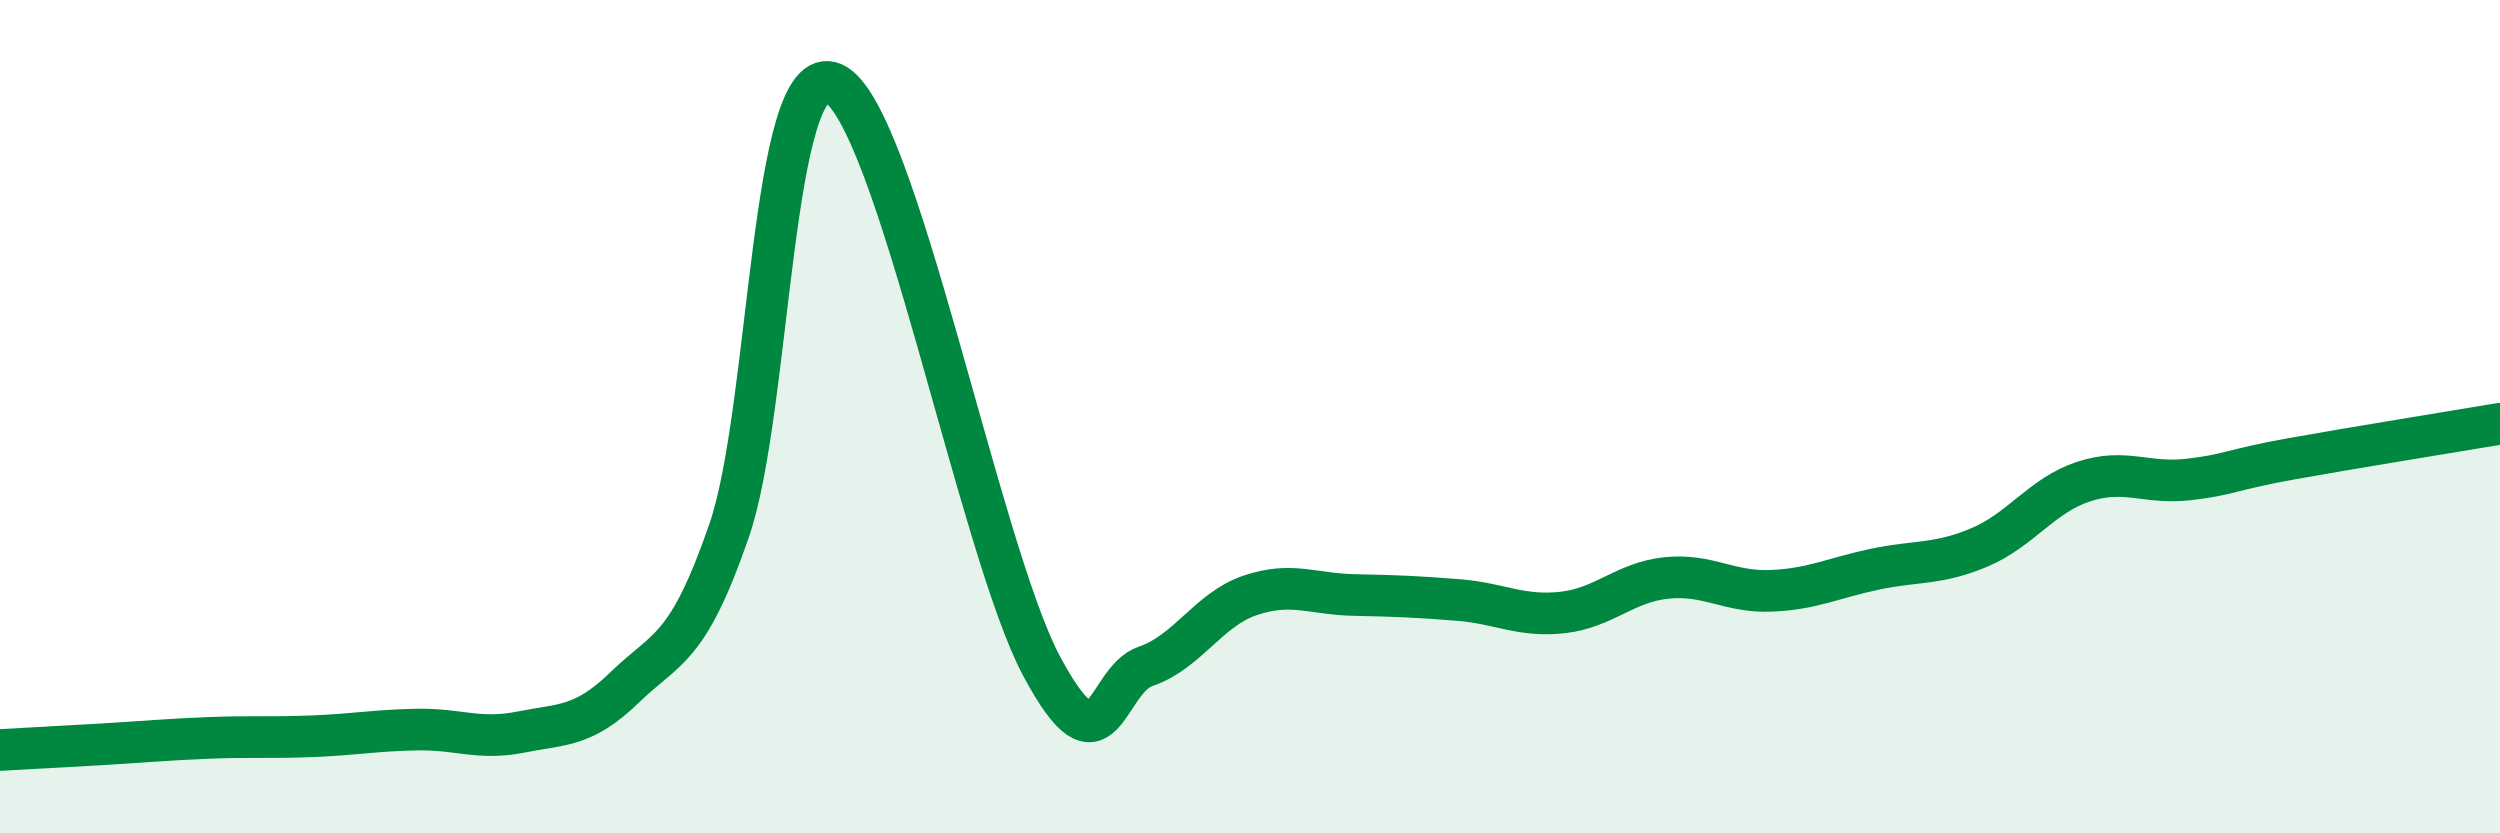
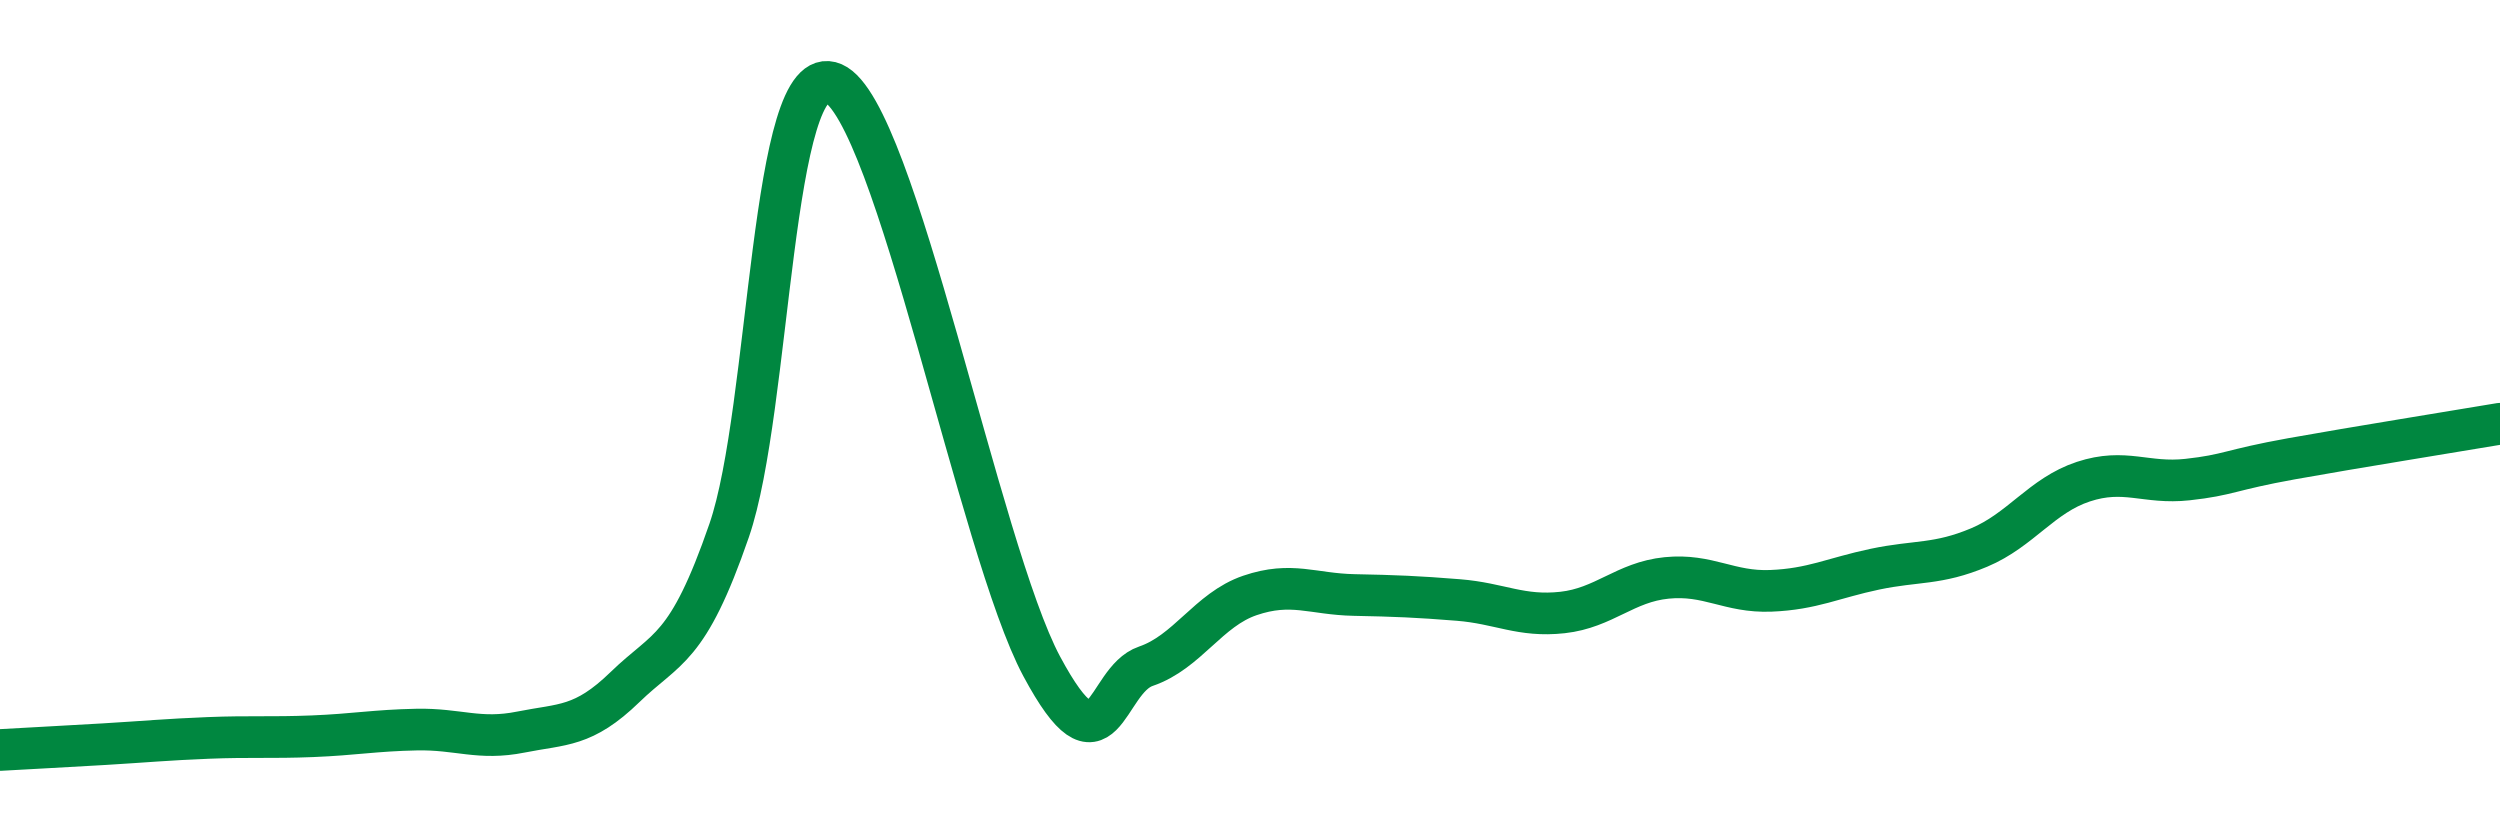
<svg xmlns="http://www.w3.org/2000/svg" width="60" height="20" viewBox="0 0 60 20">
-   <path d="M 0,18 C 0.5,17.97 1.5,17.92 2.5,17.86 C 3.5,17.8 4,17.75 5,17.71 C 6,17.67 6.5,17.71 7.5,17.67 C 8.5,17.63 9,17.53 10,17.51 C 11,17.49 11.5,17.77 12.5,17.57 C 13.5,17.37 14,17.46 15,16.49 C 16,15.52 16.5,15.63 17.5,12.73 C 18.5,9.83 18.5,1.35 20,2 C 21.5,2.65 23.5,13.19 25,15.99 C 26.5,18.79 26.5,16.33 27.5,15.99 C 28.5,15.65 29,14.63 30,14.29 C 31,13.95 31.5,14.26 32.5,14.28 C 33.5,14.3 34,14.32 35,14.4 C 36,14.48 36.5,14.81 37.5,14.7 C 38.5,14.59 39,13.97 40,13.87 C 41,13.77 41.5,14.22 42.5,14.18 C 43.5,14.14 44,13.87 45,13.66 C 46,13.45 46.5,13.56 47.5,13.14 C 48.5,12.72 49,11.89 50,11.56 C 51,11.23 51.5,11.62 52.5,11.51 C 53.5,11.4 53.5,11.28 55,11.01 C 56.5,10.74 59,10.34 60,10.17L60 20L0 20Z" fill="#008740" opacity="0.1" stroke-linecap="round" stroke-linejoin="round" />
  <path d="M 0,18 C 0.5,17.97 1.5,17.92 2.5,17.86 C 3.5,17.8 4,17.75 5,17.71 C 6,17.67 6.5,17.71 7.5,17.67 C 8.5,17.63 9,17.53 10,17.51 C 11,17.49 11.5,17.77 12.5,17.57 C 13.5,17.37 14,17.46 15,16.49 C 16,15.52 16.5,15.63 17.5,12.73 C 18.5,9.83 18.5,1.35 20,2 C 21.5,2.65 23.5,13.19 25,15.99 C 26.5,18.79 26.5,16.33 27.5,15.99 C 28.5,15.65 29,14.63 30,14.29 C 31,13.95 31.5,14.26 32.5,14.28 C 33.5,14.3 34,14.32 35,14.4 C 36,14.48 36.5,14.81 37.5,14.7 C 38.5,14.59 39,13.97 40,13.87 C 41,13.77 41.5,14.22 42.5,14.18 C 43.5,14.14 44,13.87 45,13.66 C 46,13.45 46.5,13.56 47.5,13.14 C 48.5,12.72 49,11.89 50,11.56 C 51,11.23 51.5,11.62 52.5,11.51 C 53.5,11.4 53.5,11.28 55,11.01 C 56.5,10.74 59,10.34 60,10.17" stroke="#008740" stroke-width="1" fill="none" stroke-linecap="round" stroke-linejoin="round" />
</svg>